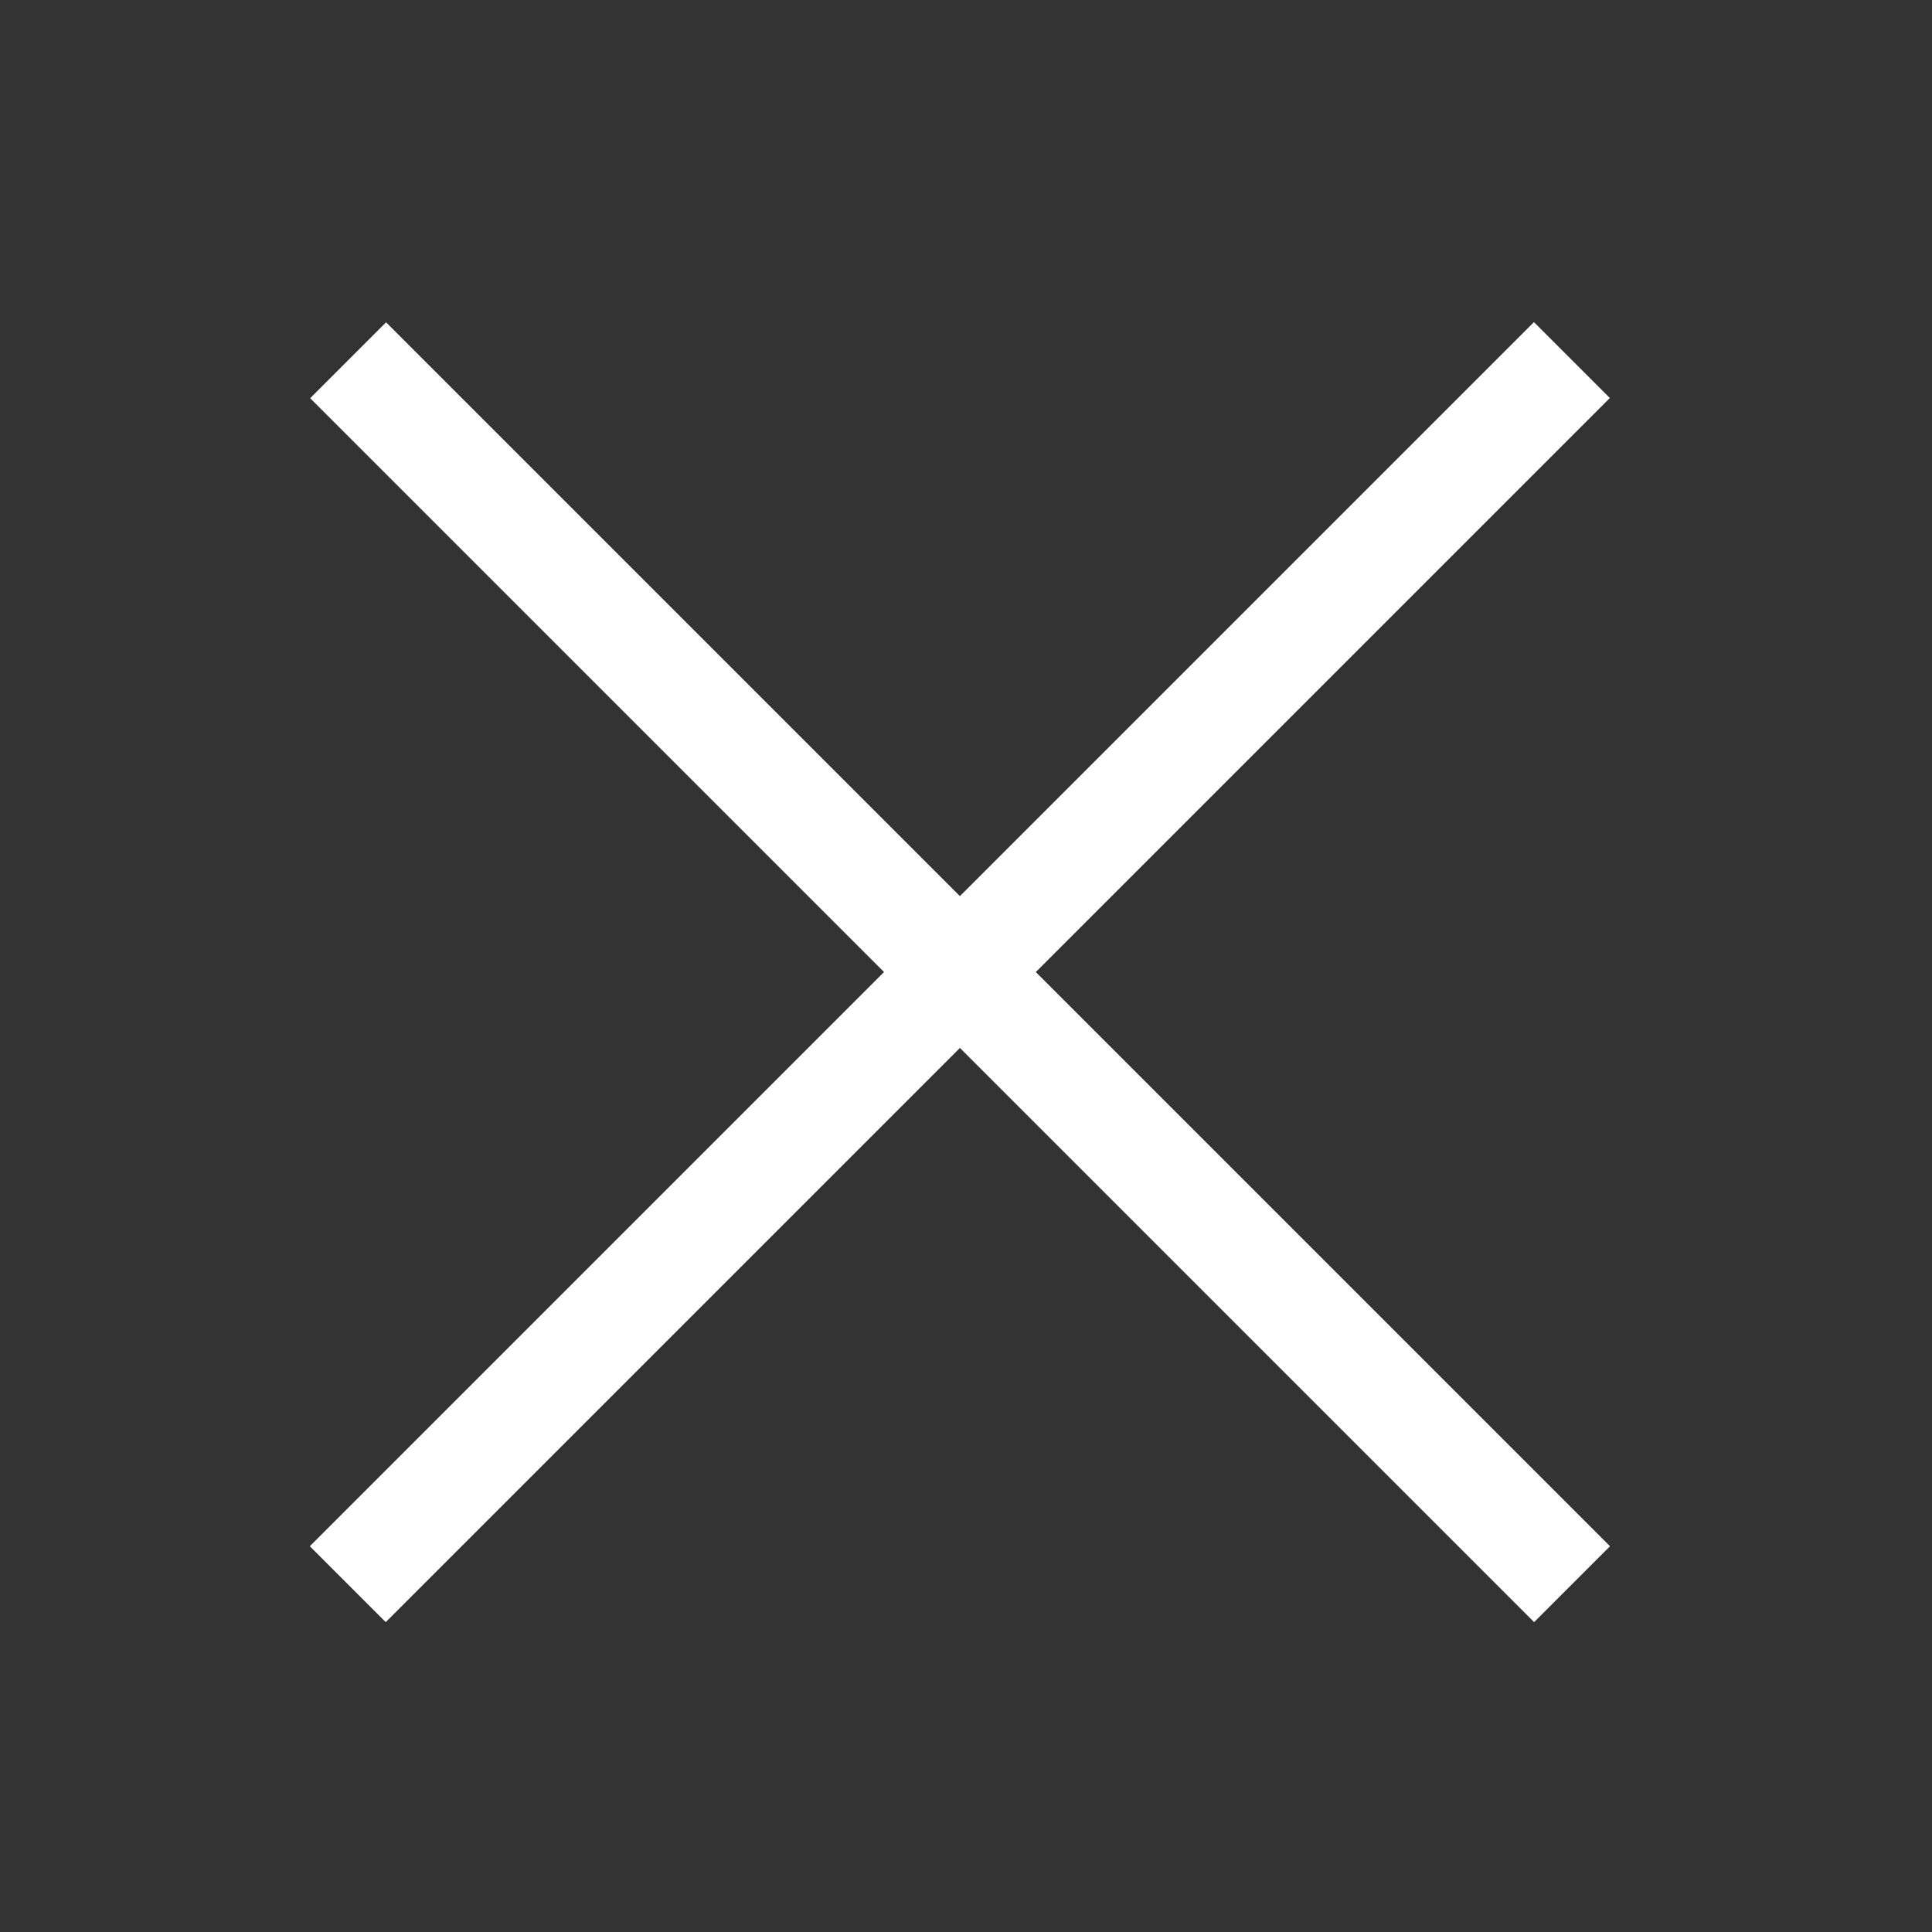
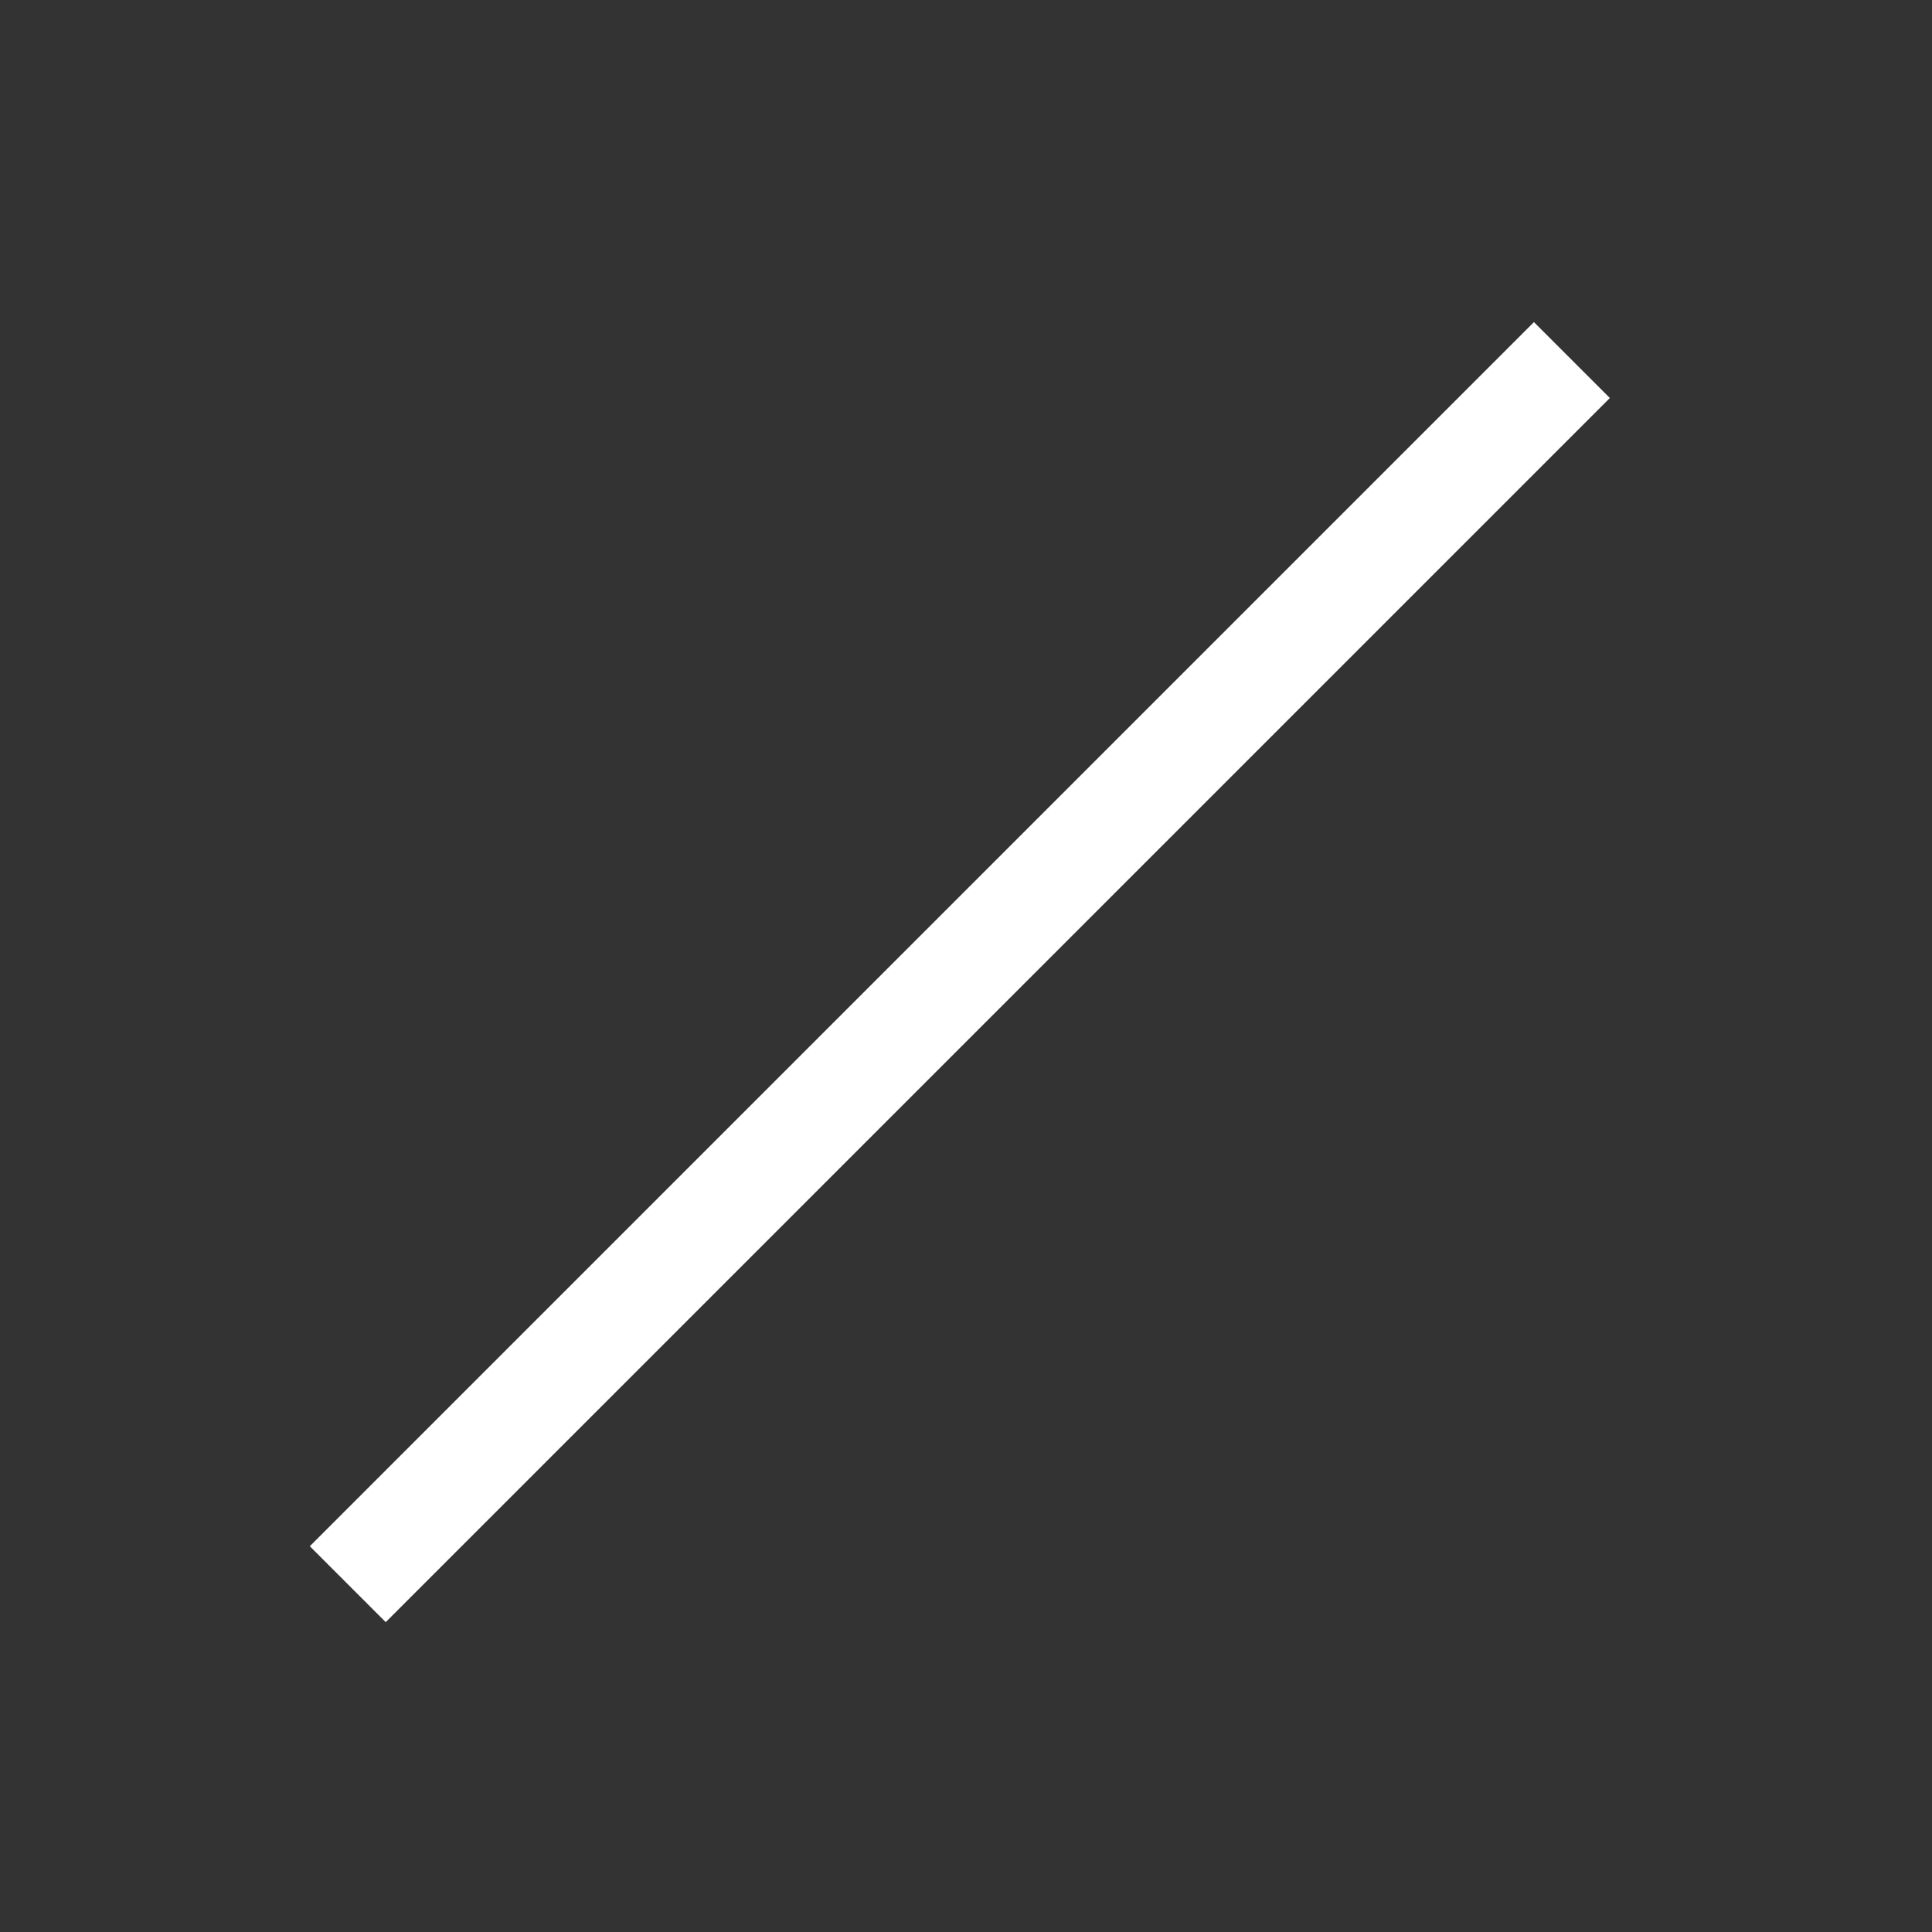
<svg xmlns="http://www.w3.org/2000/svg" width="36" height="36" viewBox="0 0 36 36" fill="none">
  <rect x="0" y="0" width="36" height="36" fill="#333333" stroke="none" />
-   <rect width="32.258" height="2" transform="matrix(-0.707 -0.707 -0.707 0.707 30 28.812)" fill="white" />
  <rect x="5.773" y="28.812" width="32.258" height="2" transform="rotate(-45 5.773 28.812)" fill="white" />
</svg>